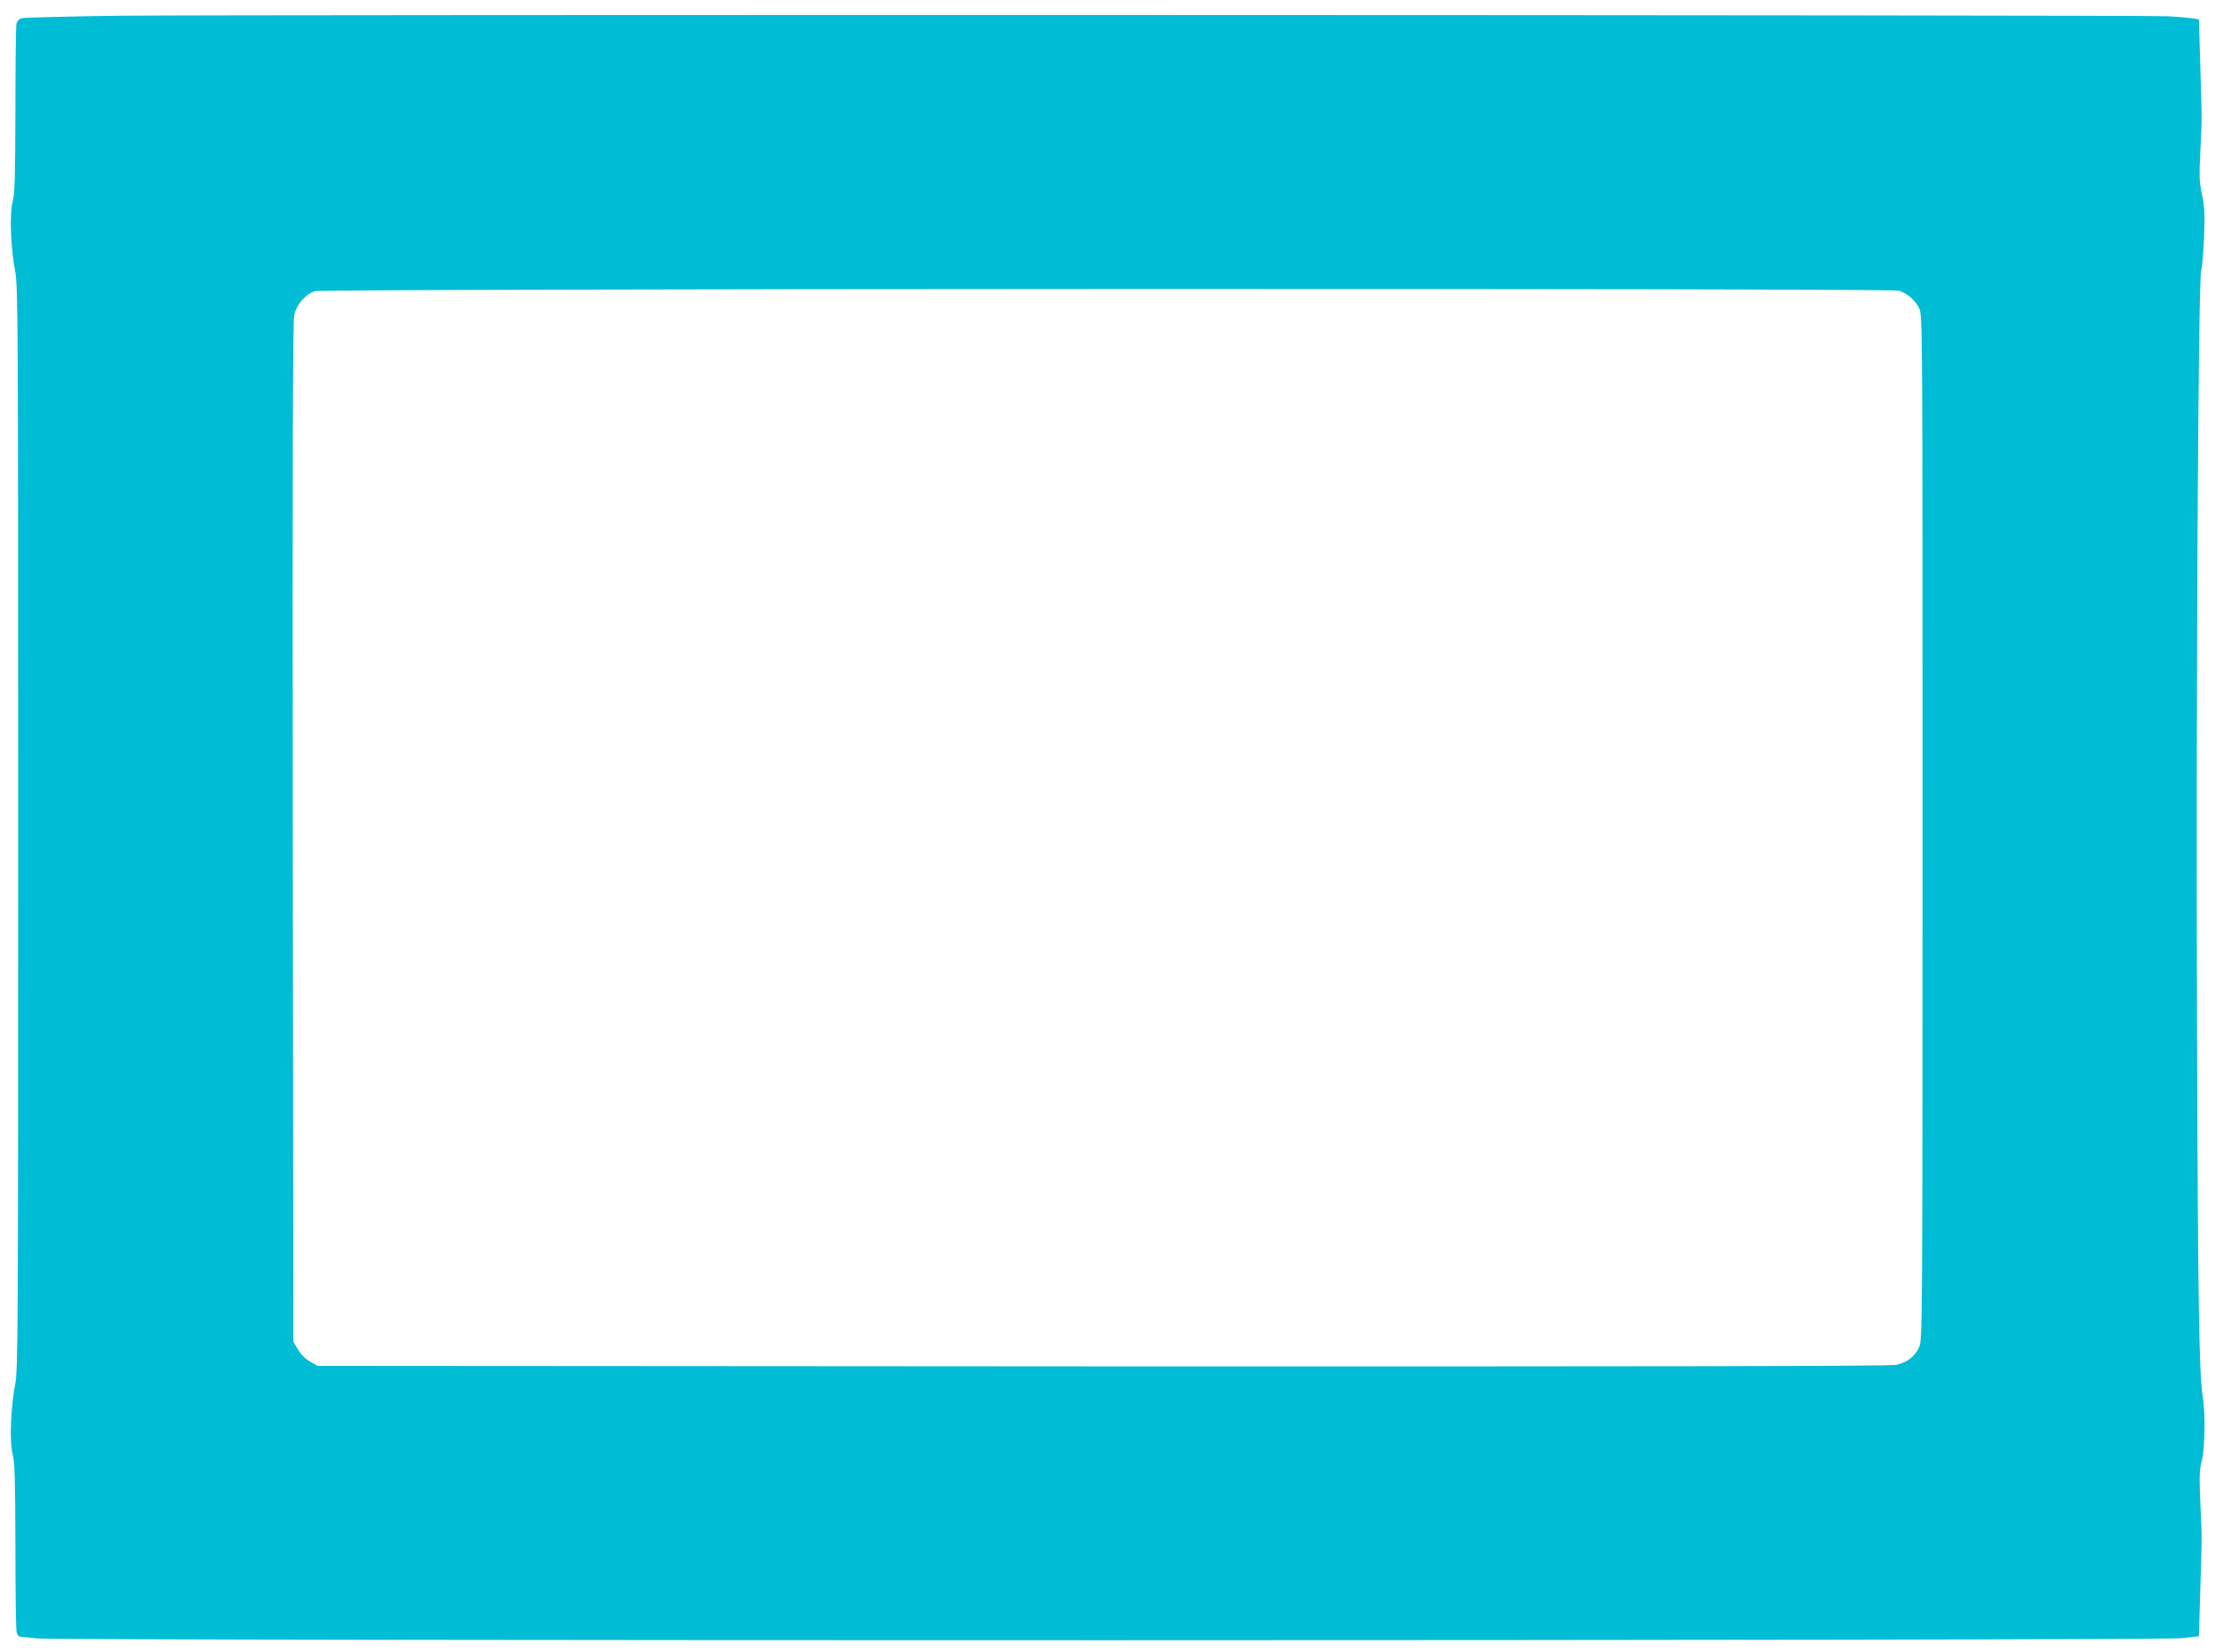
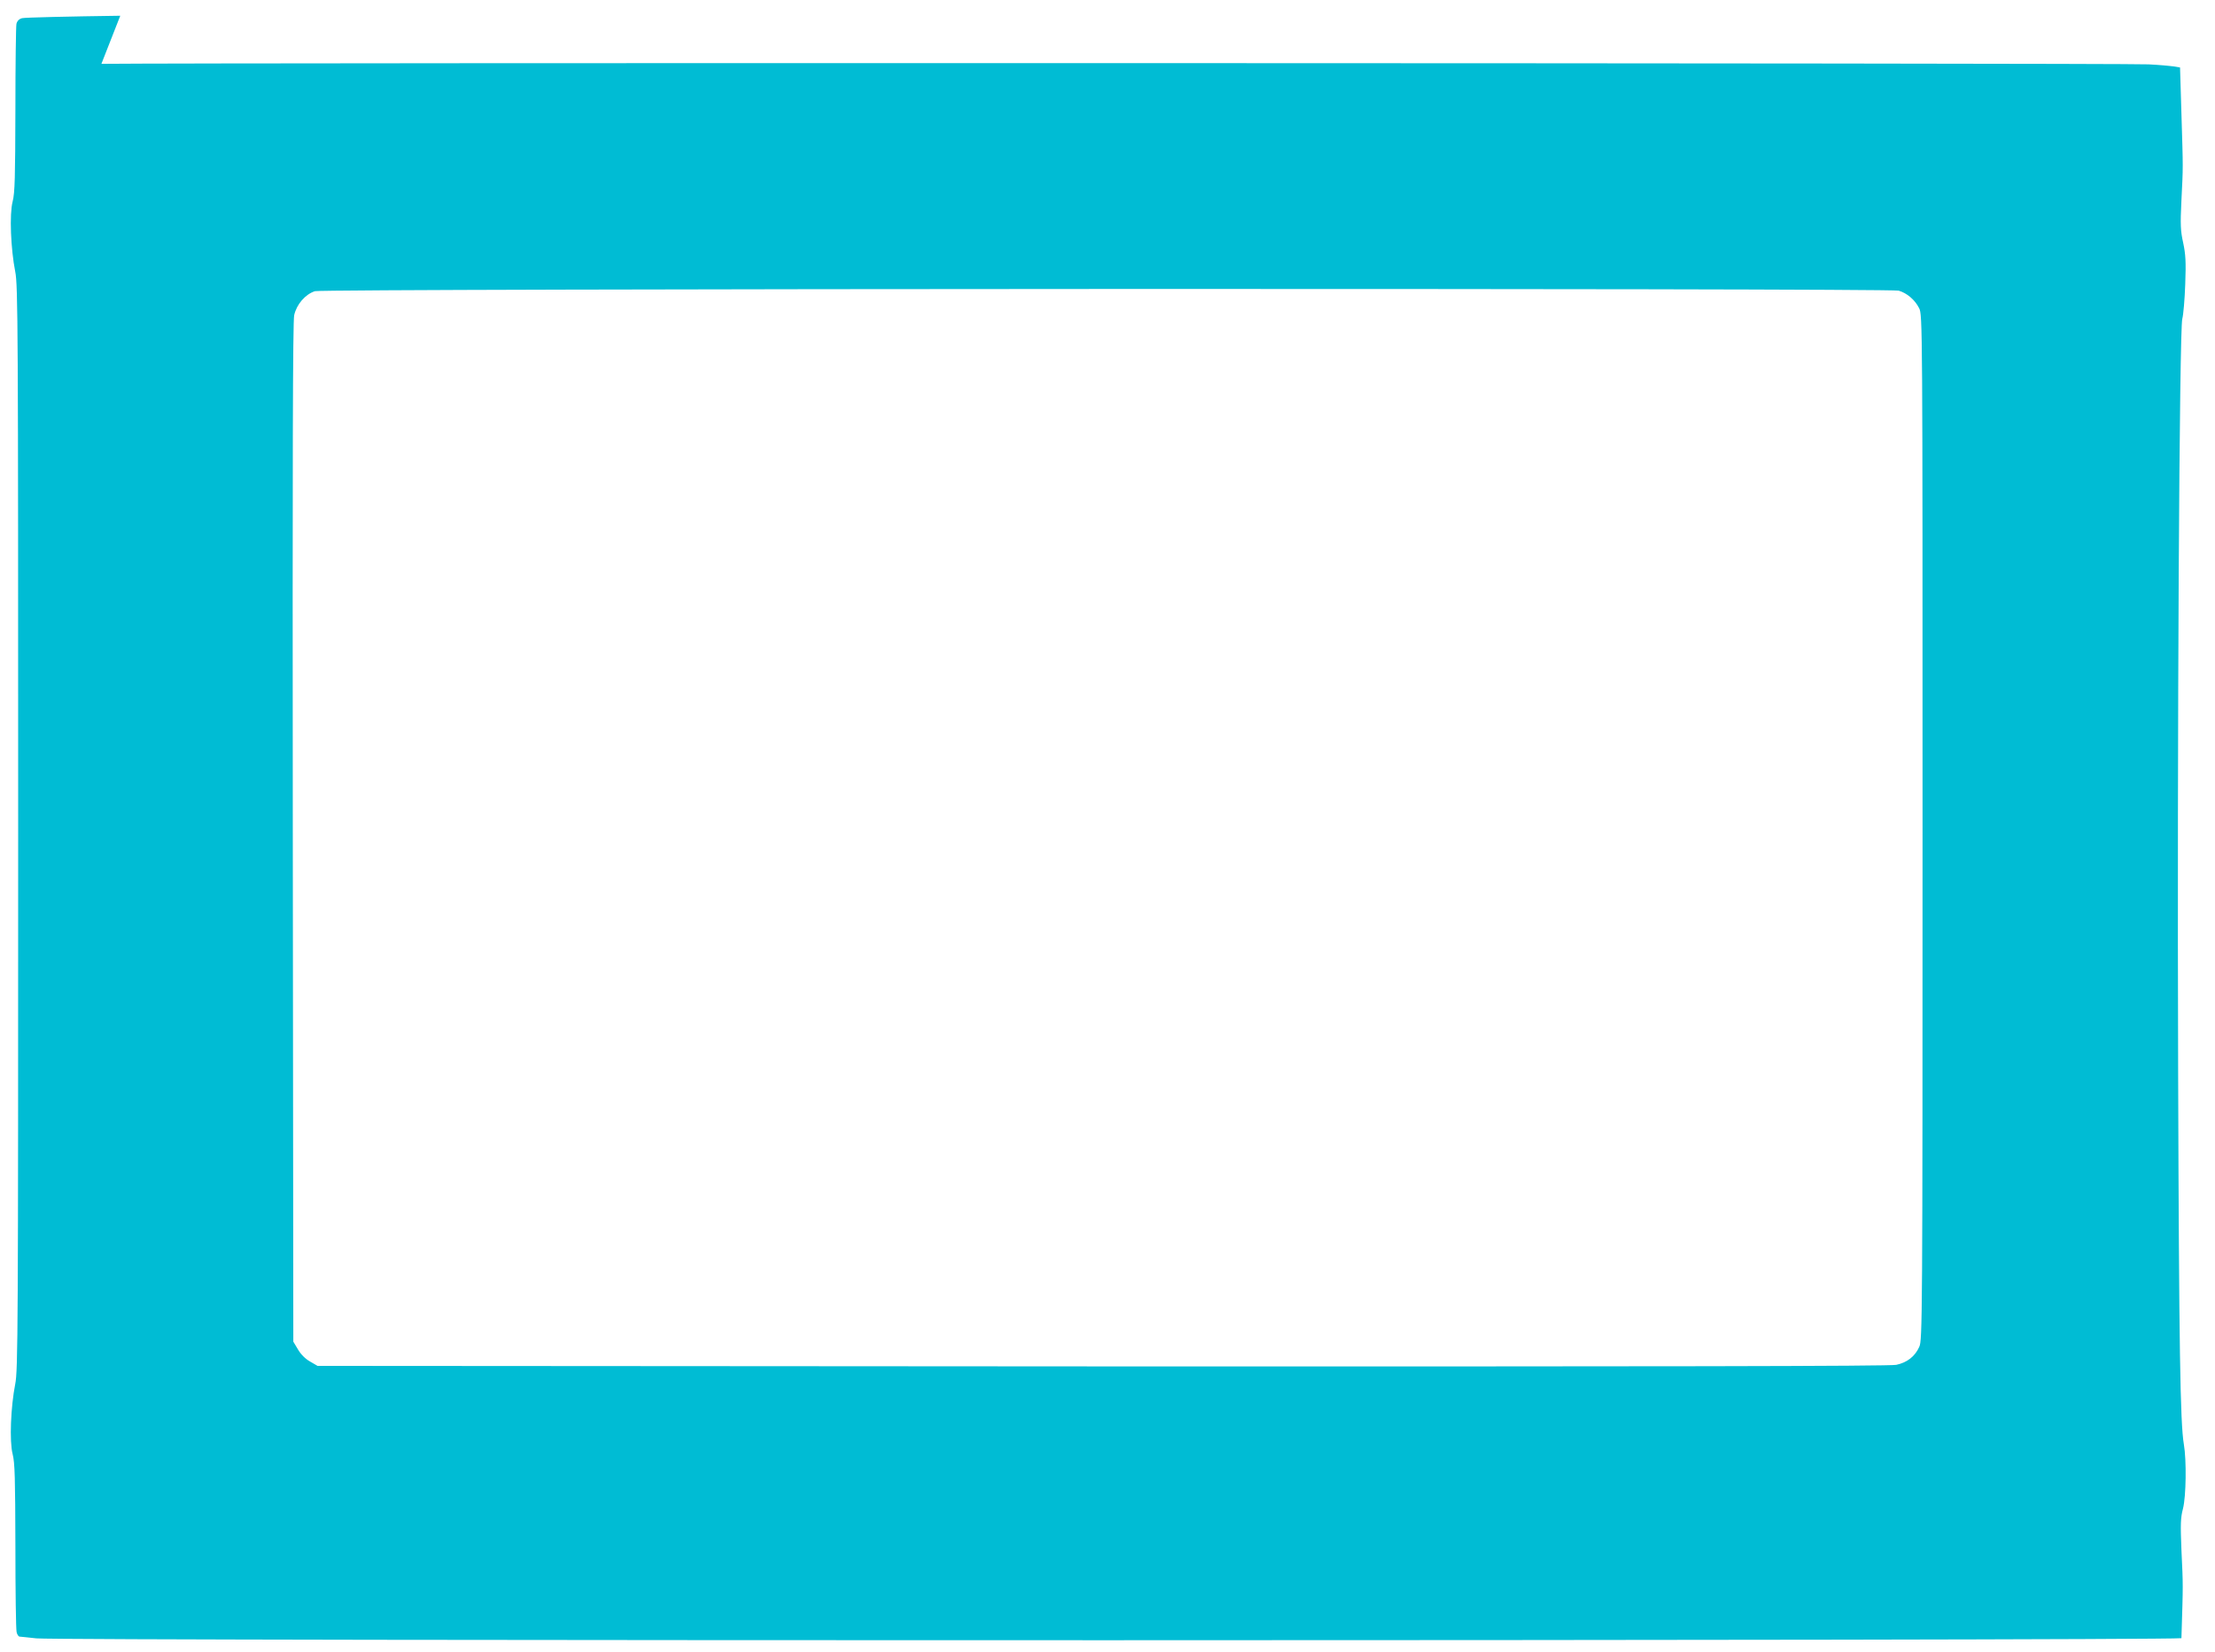
<svg xmlns="http://www.w3.org/2000/svg" version="1.0" width="1280pt" height="955pt" viewBox="0 0 1280 955" preserveAspectRatio="xMidYMid meet">
  <g transform="translate(0,955) scale(0.1,-0.1)" fill="#00bcd4" stroke="none">
-     <path d="M695 9459 c-297 -4 -552 -10 -567 -14 -17 -4 -29 -16 -33 -33 -3 -14 -6 -237 -6 -496 -1 -390 -3 -481 -16 -531 -19 -73 -11 -273 15 -405 16 -79 17 -312 17 -3215 0 -2902 -1 -3136 -17 -3215 -26 -132 -34 -332 -15 -405 13 -50 15 -141 16 -531 0 -259 3 -483 7 -498 3 -14 11 -26 18 -26 6 0 49 -5 96 -10 128 -15 12262 -14 12396 1 l101 11 8 267 c10 323 10 297 0 511 -6 148 -5 185 9 238 18 71 21 279 5 372 -21 123 -28 553 -33 2140 -6 1956 7 4304 24 4365 6 22 14 112 17 200 5 132 2 174 -12 240 -15 68 -17 103 -10 245 10 200 10 174 0 501 l-8 267 -36 6 c-20 3 -85 9 -146 12 -153 8 -11165 10 -11830 3z m10277 -1589 c48 -14 94 -53 118 -101 20 -38 20 -80 20 -3001 0 -2853 -1 -2965 -19 -3003 -25 -56 -71 -91 -133 -104 -38 -8 -1357 -10 -4588 -9 l-4535 3 -43 25 c-27 15 -54 42 -70 70 l-27 45 -3 2940 c-2 2182 0 2954 8 2993 14 63 64 121 120 139 48 15 9098 18 9152 3z" />
+     <path d="M695 9459 c-297 -4 -552 -10 -567 -14 -17 -4 -29 -16 -33 -33 -3 -14 -6 -237 -6 -496 -1 -390 -3 -481 -16 -531 -19 -73 -11 -273 15 -405 16 -79 17 -312 17 -3215 0 -2902 -1 -3136 -17 -3215 -26 -132 -34 -332 -15 -405 13 -50 15 -141 16 -531 0 -259 3 -483 7 -498 3 -14 11 -26 18 -26 6 0 49 -5 96 -10 128 -15 12262 -14 12396 1 c10 323 10 297 0 511 -6 148 -5 185 9 238 18 71 21 279 5 372 -21 123 -28 553 -33 2140 -6 1956 7 4304 24 4365 6 22 14 112 17 200 5 132 2 174 -12 240 -15 68 -17 103 -10 245 10 200 10 174 0 501 l-8 267 -36 6 c-20 3 -85 9 -146 12 -153 8 -11165 10 -11830 3z m10277 -1589 c48 -14 94 -53 118 -101 20 -38 20 -80 20 -3001 0 -2853 -1 -2965 -19 -3003 -25 -56 -71 -91 -133 -104 -38 -8 -1357 -10 -4588 -9 l-4535 3 -43 25 c-27 15 -54 42 -70 70 l-27 45 -3 2940 c-2 2182 0 2954 8 2993 14 63 64 121 120 139 48 15 9098 18 9152 3z" />
  </g>
</svg>